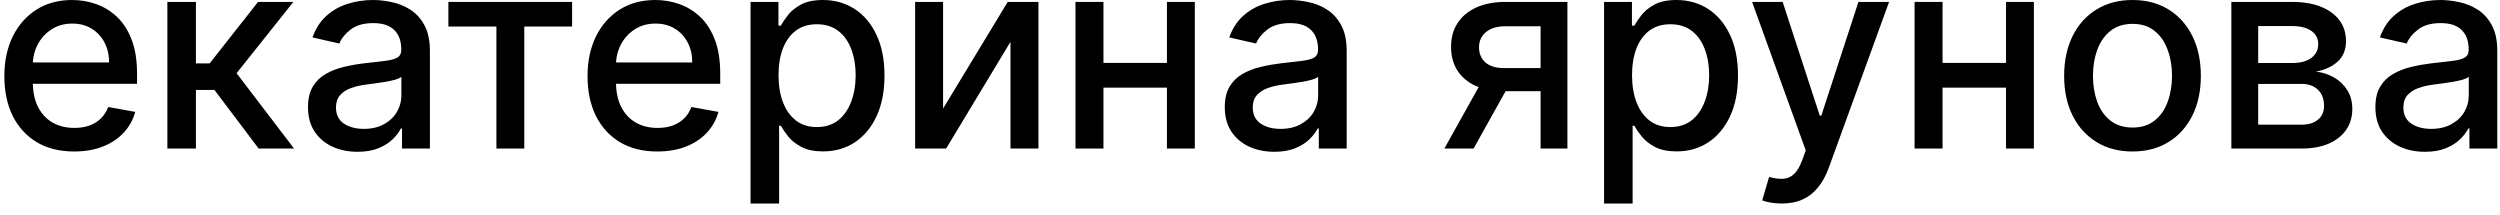
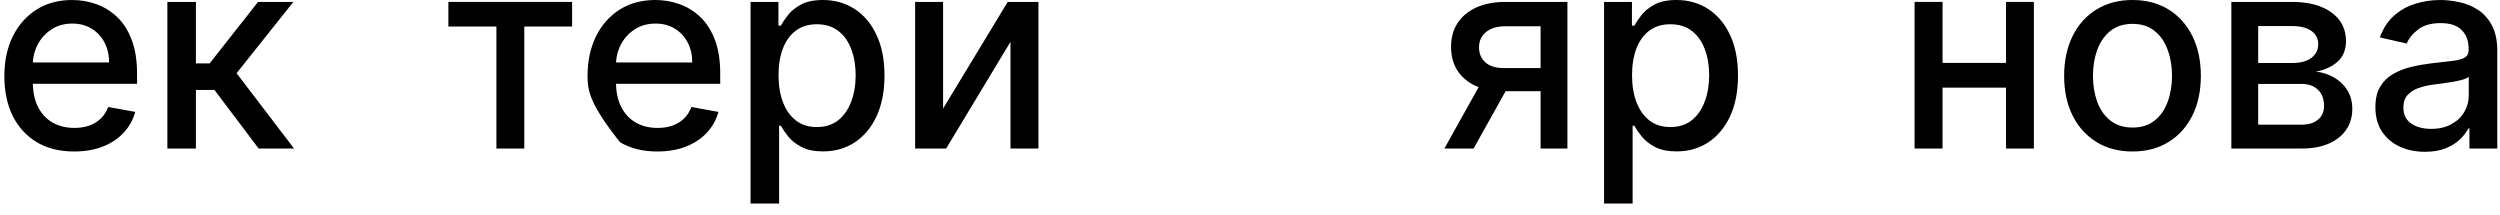
<svg xmlns="http://www.w3.org/2000/svg" width="186" height="16" viewBox="0 0 186 16" fill="none">
  <path d="M5.516 11.271C4.441 11.271 3.515 11.042 2.739 10.582C1.967 10.118 1.37 9.467 0.949 8.629C0.532 7.786 0.324 6.799 0.324 5.668C0.324 4.55 0.532 3.565 0.949 2.713C1.37 1.861 1.957 1.196 2.71 0.717C3.468 0.239 4.353 0 5.366 0C5.982 0 6.579 0.102 7.156 0.305C7.734 0.509 8.252 0.829 8.712 1.264C9.171 1.7 9.533 2.266 9.798 2.962C10.063 3.653 10.196 4.493 10.196 5.483V6.236H1.524V4.645H8.115C8.115 4.086 8.001 3.591 7.774 3.161C7.547 2.725 7.227 2.382 6.815 2.131C6.408 1.88 5.93 1.754 5.381 1.754C4.784 1.754 4.263 1.901 3.818 2.195C3.378 2.483 3.037 2.862 2.795 3.331C2.559 3.795 2.44 4.299 2.44 4.844V6.087C2.44 6.816 2.568 7.436 2.824 7.947C3.084 8.459 3.446 8.849 3.91 9.119C4.375 9.384 4.917 9.517 5.537 9.517C5.939 9.517 6.306 9.46 6.638 9.347C6.969 9.228 7.256 9.053 7.497 8.821C7.739 8.589 7.923 8.303 8.051 7.962L10.061 8.324C9.9 8.916 9.611 9.434 9.195 9.879C8.783 10.32 8.264 10.663 7.639 10.909C7.019 11.151 6.311 11.271 5.516 11.271Z" fill="black" />
  <path d="M12.452 11.051V0.142H14.576V4.716H15.598L19.199 0.142H21.827L17.601 5.447L21.877 11.051H19.242L15.954 6.69H14.576V11.051H12.452Z" fill="black" />
-   <path d="M26.601 11.293C25.91 11.293 25.285 11.165 24.726 10.909C24.167 10.649 23.725 10.272 23.398 9.78C23.076 9.287 22.915 8.684 22.915 7.969C22.915 7.353 23.033 6.847 23.27 6.449C23.507 6.051 23.826 5.736 24.229 5.504C24.631 5.272 25.081 5.097 25.578 4.979C26.076 4.86 26.582 4.77 27.098 4.709C27.752 4.633 28.282 4.572 28.689 4.524C29.096 4.472 29.392 4.389 29.577 4.276C29.762 4.162 29.854 3.977 29.854 3.722V3.672C29.854 3.052 29.679 2.571 29.328 2.23C28.983 1.889 28.467 1.719 27.78 1.719C27.065 1.719 26.502 1.877 26.09 2.195C25.683 2.507 25.401 2.855 25.245 3.239L23.249 2.784C23.486 2.121 23.831 1.586 24.286 1.179C24.745 0.767 25.273 0.469 25.87 0.284C26.466 0.095 27.093 0 27.752 0C28.187 0 28.649 0.052 29.137 0.156C29.629 0.256 30.088 0.44 30.515 0.71C30.945 0.98 31.298 1.366 31.573 1.868C31.847 2.365 31.985 3.011 31.985 3.807V11.051H29.911V9.56H29.826C29.688 9.834 29.482 10.104 29.208 10.369C28.933 10.634 28.58 10.855 28.149 11.03C27.718 11.205 27.202 11.293 26.601 11.293ZM27.063 9.588C27.65 9.588 28.152 9.472 28.569 9.24C28.99 9.008 29.309 8.705 29.527 8.331C29.75 7.952 29.861 7.547 29.861 7.116V5.71C29.785 5.786 29.639 5.857 29.421 5.923C29.208 5.985 28.964 6.039 28.689 6.087C28.415 6.129 28.147 6.17 27.887 6.207C27.626 6.241 27.408 6.269 27.233 6.293C26.821 6.345 26.445 6.432 26.104 6.555C25.768 6.678 25.498 6.856 25.294 7.088C25.095 7.315 24.996 7.618 24.996 7.997C24.996 8.523 25.19 8.92 25.578 9.19C25.967 9.455 26.461 9.588 27.063 9.588Z" fill="black" />
  <path d="M33.36 1.974V0.142H42.565V1.974H39.007V11.051H36.933V1.974H33.36Z" fill="black" />
-   <path d="M48.905 11.271C47.83 11.271 46.904 11.042 46.128 10.582C45.356 10.118 44.759 9.467 44.338 8.629C43.921 7.786 43.713 6.799 43.713 5.668C43.713 4.55 43.921 3.565 44.338 2.713C44.759 1.861 45.346 1.196 46.099 0.717C46.857 0.239 47.742 0 48.755 0C49.371 0 49.968 0.102 50.545 0.305C51.123 0.509 51.641 0.829 52.101 1.264C52.56 1.7 52.922 2.266 53.187 2.962C53.453 3.653 53.585 4.493 53.585 5.483V6.236H44.913V4.645H51.504C51.504 4.086 51.391 3.591 51.163 3.161C50.936 2.725 50.616 2.382 50.204 2.131C49.797 1.88 49.319 1.754 48.77 1.754C48.173 1.754 47.652 1.901 47.207 2.195C46.767 2.483 46.426 2.862 46.184 3.331C45.948 3.795 45.829 4.299 45.829 4.844V6.087C45.829 6.816 45.957 7.436 46.213 7.947C46.473 8.459 46.836 8.849 47.3 9.119C47.764 9.384 48.306 9.517 48.926 9.517C49.328 9.517 49.695 9.46 50.027 9.347C50.358 9.228 50.645 9.053 50.886 8.821C51.128 8.589 51.312 8.303 51.44 7.962L53.45 8.324C53.289 8.916 53 9.434 52.584 9.879C52.172 10.32 51.653 10.663 51.028 10.909C50.408 11.151 49.7 11.271 48.905 11.271Z" fill="black" />
+   <path d="M48.905 11.271C47.83 11.271 46.904 11.042 46.128 10.582C43.921 7.786 43.713 6.799 43.713 5.668C43.713 4.55 43.921 3.565 44.338 2.713C44.759 1.861 45.346 1.196 46.099 0.717C46.857 0.239 47.742 0 48.755 0C49.371 0 49.968 0.102 50.545 0.305C51.123 0.509 51.641 0.829 52.101 1.264C52.56 1.7 52.922 2.266 53.187 2.962C53.453 3.653 53.585 4.493 53.585 5.483V6.236H44.913V4.645H51.504C51.504 4.086 51.391 3.591 51.163 3.161C50.936 2.725 50.616 2.382 50.204 2.131C49.797 1.88 49.319 1.754 48.77 1.754C48.173 1.754 47.652 1.901 47.207 2.195C46.767 2.483 46.426 2.862 46.184 3.331C45.948 3.795 45.829 4.299 45.829 4.844V6.087C45.829 6.816 45.957 7.436 46.213 7.947C46.473 8.459 46.836 8.849 47.3 9.119C47.764 9.384 48.306 9.517 48.926 9.517C49.328 9.517 49.695 9.46 50.027 9.347C50.358 9.228 50.645 9.053 50.886 8.821C51.128 8.589 51.312 8.303 51.44 7.962L53.45 8.324C53.289 8.916 53 9.434 52.584 9.879C52.172 10.32 51.653 10.663 51.028 10.909C50.408 11.151 49.7 11.271 48.905 11.271Z" fill="black" />
  <path d="M55.841 15.142V0.142H57.915V1.911H58.093C58.216 1.683 58.393 1.42 58.625 1.122C58.857 0.824 59.179 0.563 59.591 0.341C60.003 0.114 60.548 0 61.225 0C62.105 0 62.891 0.223 63.583 0.668C64.274 1.113 64.816 1.754 65.209 2.592C65.607 3.43 65.806 4.439 65.806 5.618C65.806 6.797 65.609 7.808 65.216 8.651C64.823 9.489 64.284 10.135 63.597 10.589C62.91 11.039 62.127 11.264 61.246 11.264C60.583 11.264 60.041 11.153 59.62 10.93C59.203 10.708 58.876 10.447 58.639 10.149C58.403 9.851 58.221 9.586 58.093 9.354H57.965V15.142H55.841ZM57.922 5.597C57.922 6.364 58.033 7.036 58.256 7.614C58.479 8.191 58.8 8.643 59.222 8.97C59.643 9.292 60.159 9.453 60.77 9.453C61.405 9.453 61.935 9.285 62.361 8.949C62.787 8.608 63.109 8.146 63.327 7.564C63.55 6.982 63.661 6.326 63.661 5.597C63.661 4.877 63.552 4.231 63.334 3.658C63.121 3.085 62.799 2.633 62.368 2.301C61.942 1.97 61.409 1.804 60.77 1.804C60.155 1.804 59.634 1.963 59.208 2.28C58.786 2.597 58.467 3.04 58.249 3.608C58.031 4.176 57.922 4.839 57.922 5.597Z" fill="black" />
  <path d="M70.166 8.075L74.974 0.142H77.261V11.051H75.18V3.111L70.393 11.051H68.085V0.142H70.166V8.075Z" fill="black" />
-   <path d="M87.41 4.68V6.52H81.501V4.68H87.41ZM82.097 0.142V11.051H80.016V0.142H82.097ZM88.894 0.142V11.051H86.82V0.142H88.894Z" fill="black" />
-   <path d="M94.81 11.293C94.118 11.293 93.493 11.165 92.935 10.909C92.376 10.649 91.933 10.272 91.607 9.78C91.285 9.287 91.124 8.684 91.124 7.969C91.124 7.353 91.242 6.847 91.479 6.449C91.716 6.051 92.035 5.736 92.438 5.504C92.84 5.272 93.29 5.097 93.787 4.979C94.284 4.86 94.791 4.77 95.307 4.709C95.96 4.633 96.491 4.572 96.898 4.524C97.305 4.472 97.601 4.389 97.786 4.276C97.97 4.162 98.063 3.977 98.063 3.722V3.672C98.063 3.052 97.887 2.571 97.537 2.23C97.191 1.889 96.675 1.719 95.989 1.719C95.274 1.719 94.71 1.877 94.298 2.195C93.891 2.507 93.609 2.855 93.453 3.239L91.457 2.784C91.694 2.121 92.04 1.586 92.494 1.179C92.954 0.767 93.482 0.469 94.078 0.284C94.675 0.095 95.302 0 95.96 0C96.396 0 96.858 0.052 97.345 0.156C97.838 0.256 98.297 0.44 98.723 0.71C99.154 0.98 99.507 1.366 99.781 1.868C100.056 2.365 100.193 3.011 100.193 3.807V11.051H98.119V9.56H98.034C97.897 9.834 97.691 10.104 97.416 10.369C97.142 10.634 96.789 10.855 96.358 11.03C95.927 11.205 95.411 11.293 94.81 11.293ZM95.271 9.588C95.859 9.588 96.36 9.472 96.777 9.24C97.198 9.008 97.518 8.705 97.736 8.331C97.958 7.952 98.07 7.547 98.07 7.116V5.71C97.994 5.786 97.847 5.857 97.629 5.923C97.416 5.985 97.172 6.039 96.898 6.087C96.623 6.129 96.356 6.17 96.095 6.207C95.835 6.241 95.617 6.269 95.442 6.293C95.03 6.345 94.653 6.432 94.313 6.555C93.976 6.678 93.707 6.856 93.503 7.088C93.304 7.315 93.205 7.618 93.205 7.997C93.205 8.523 93.399 8.92 93.787 9.19C94.175 9.455 94.67 9.588 95.271 9.588Z" fill="black" />
  <path d="M114.62 11.051V1.953H112.007C111.386 1.953 110.904 2.098 110.558 2.386C110.212 2.675 110.039 3.054 110.039 3.523C110.039 3.987 110.198 4.361 110.515 4.645C110.837 4.924 111.287 5.064 111.865 5.064H115.238V6.783H111.865C111.06 6.783 110.364 6.65 109.777 6.385C109.194 6.115 108.744 5.734 108.427 5.241C108.115 4.749 107.958 4.167 107.958 3.494C107.958 2.808 108.119 2.216 108.441 1.719C108.768 1.217 109.234 0.829 109.841 0.554C110.451 0.279 111.173 0.142 112.007 0.142H116.616V11.051H114.62ZM107.461 11.051L110.537 5.54H112.71L109.635 11.051H107.461Z" fill="black" />
  <path d="M119.343 15.142V0.142H121.417V1.911H121.594C121.717 1.683 121.895 1.42 122.127 1.122C122.359 0.824 122.681 0.563 123.093 0.341C123.505 0.114 124.049 0 124.726 0C125.607 0 126.393 0.223 127.084 0.668C127.776 1.113 128.318 1.754 128.711 2.592C129.108 3.43 129.307 4.439 129.307 5.618C129.307 6.797 129.111 7.808 128.718 8.651C128.325 9.489 127.785 10.135 127.098 10.589C126.412 11.039 125.628 11.264 124.748 11.264C124.085 11.264 123.543 11.153 123.121 10.93C122.705 10.708 122.378 10.447 122.141 10.149C121.904 9.851 121.722 9.586 121.594 9.354H121.466V15.142H119.343ZM121.424 5.597C121.424 6.364 121.535 7.036 121.758 7.614C121.98 8.191 122.302 8.643 122.723 8.97C123.145 9.292 123.661 9.453 124.272 9.453C124.906 9.453 125.437 9.285 125.863 8.949C126.289 8.608 126.611 8.146 126.829 7.564C127.051 6.982 127.162 6.326 127.162 5.597C127.162 4.877 127.054 4.231 126.836 3.658C126.623 3.085 126.301 2.633 125.87 2.301C125.444 1.97 124.911 1.804 124.272 1.804C123.656 1.804 123.135 1.963 122.709 2.28C122.288 2.597 121.968 3.04 121.75 3.608C121.533 4.176 121.424 4.839 121.424 5.597Z" fill="black" />
-   <path d="M132.558 15.142C132.241 15.142 131.952 15.116 131.691 15.064C131.431 15.017 131.237 14.964 131.109 14.908L131.62 13.168C132.009 13.272 132.354 13.317 132.657 13.303C132.96 13.288 133.228 13.175 133.46 12.962C133.697 12.749 133.905 12.401 134.085 11.918L134.348 11.193L130.356 0.142H132.629L135.392 8.608H135.505L138.268 0.142H140.548L136.052 12.507C135.844 13.075 135.579 13.556 135.257 13.949C134.935 14.347 134.551 14.645 134.106 14.844C133.661 15.043 133.145 15.142 132.558 15.142Z" fill="black" />
  <path d="M149.837 4.68V6.52H143.928V4.68H149.837ZM144.525 0.142V11.051H142.444V0.142H144.525ZM151.321 0.142V11.051H149.248V0.142H151.321Z" fill="black" />
  <path d="M158.658 11.271C157.635 11.271 156.742 11.037 155.98 10.568C155.218 10.099 154.626 9.444 154.204 8.601C153.783 7.758 153.572 6.773 153.572 5.646C153.572 4.515 153.783 3.525 154.204 2.678C154.626 1.83 155.218 1.172 155.98 0.703C156.742 0.234 157.635 0 158.658 0C159.68 0 160.573 0.234 161.335 0.703C162.097 1.172 162.689 1.83 163.111 2.678C163.532 3.525 163.743 4.515 163.743 5.646C163.743 6.773 163.532 7.758 163.111 8.601C162.689 9.444 162.097 10.099 161.335 10.568C160.573 11.037 159.68 11.271 158.658 11.271ZM158.665 9.489C159.328 9.489 159.877 9.313 160.312 8.963C160.748 8.613 161.07 8.146 161.278 7.564C161.491 6.982 161.598 6.34 161.598 5.639C161.598 4.943 161.491 4.304 161.278 3.722C161.07 3.134 160.748 2.663 160.312 2.308C159.877 1.953 159.328 1.776 158.665 1.776C157.997 1.776 157.443 1.953 157.003 2.308C156.567 2.663 156.243 3.134 156.03 3.722C155.821 4.304 155.717 4.943 155.717 5.639C155.717 6.34 155.821 6.982 156.03 7.564C156.243 8.146 156.567 8.613 157.003 8.963C157.443 9.313 157.997 9.489 158.665 9.489Z" fill="black" />
  <path d="M166.013 11.051V0.142H170.537C171.768 0.142 172.744 0.405 173.463 0.93C174.183 1.451 174.543 2.159 174.543 3.054C174.543 3.693 174.339 4.2 173.932 4.574C173.525 4.948 172.985 5.199 172.313 5.327C172.801 5.384 173.248 5.53 173.655 5.767C174.062 5.999 174.389 6.312 174.635 6.705C174.886 7.098 175.012 7.566 175.012 8.111C175.012 8.688 174.863 9.2 174.564 9.645C174.266 10.085 173.833 10.431 173.265 10.682C172.701 10.928 172.022 11.051 171.226 11.051H166.013ZM168.009 9.276H171.226C171.752 9.276 172.164 9.15 172.462 8.899C172.76 8.648 172.909 8.307 172.909 7.876C172.909 7.37 172.76 6.972 172.462 6.683C172.164 6.39 171.752 6.243 171.226 6.243H168.009V9.276ZM168.009 4.688H170.559C170.956 4.688 171.297 4.631 171.581 4.517C171.87 4.403 172.09 4.242 172.242 4.034C172.398 3.821 172.476 3.57 172.476 3.281C172.476 2.86 172.303 2.531 171.958 2.294C171.612 2.057 171.139 1.939 170.537 1.939H168.009V4.688Z" fill="black" />
  <path d="M180.416 11.293C179.725 11.293 179.1 11.165 178.541 10.909C177.982 10.649 177.54 10.272 177.213 9.78C176.891 9.287 176.73 8.684 176.73 7.969C176.73 7.353 176.848 6.847 177.085 6.449C177.322 6.051 177.641 5.736 178.044 5.504C178.446 5.272 178.896 5.097 179.393 4.979C179.89 4.86 180.397 4.77 180.913 4.709C181.567 4.633 182.097 4.572 182.504 4.524C182.911 4.472 183.207 4.389 183.392 4.276C183.576 4.162 183.669 3.977 183.669 3.722V3.672C183.669 3.052 183.494 2.571 183.143 2.23C182.798 1.889 182.281 1.719 181.595 1.719C180.88 1.719 180.317 1.877 179.905 2.195C179.497 2.507 179.216 2.855 179.059 3.239L177.064 2.784C177.3 2.121 177.646 1.586 178.101 1.179C178.56 0.767 179.088 0.469 179.684 0.284C180.281 0.095 180.908 0 181.567 0C182.002 0 182.464 0.052 182.951 0.156C183.444 0.256 183.903 0.44 184.329 0.71C184.76 0.98 185.113 1.366 185.388 1.868C185.662 2.365 185.799 3.011 185.799 3.807V11.051H183.726V9.56H183.64C183.503 9.834 183.297 10.104 183.022 10.369C182.748 10.634 182.395 10.855 181.964 11.03C181.533 11.205 181.017 11.293 180.416 11.293ZM180.878 9.588C181.465 9.588 181.967 9.472 182.383 9.24C182.805 9.008 183.124 8.705 183.342 8.331C183.565 7.952 183.676 7.547 183.676 7.116V5.71C183.6 5.786 183.453 5.857 183.236 5.923C183.022 5.985 182.779 6.039 182.504 6.087C182.229 6.129 181.962 6.17 181.701 6.207C181.441 6.241 181.223 6.269 181.048 6.293C180.636 6.345 180.26 6.432 179.919 6.555C179.583 6.678 179.313 6.856 179.109 7.088C178.91 7.315 178.811 7.618 178.811 7.997C178.811 8.523 179.005 8.92 179.393 9.19C179.781 9.455 180.276 9.588 180.878 9.588Z" fill="black" />
</svg>